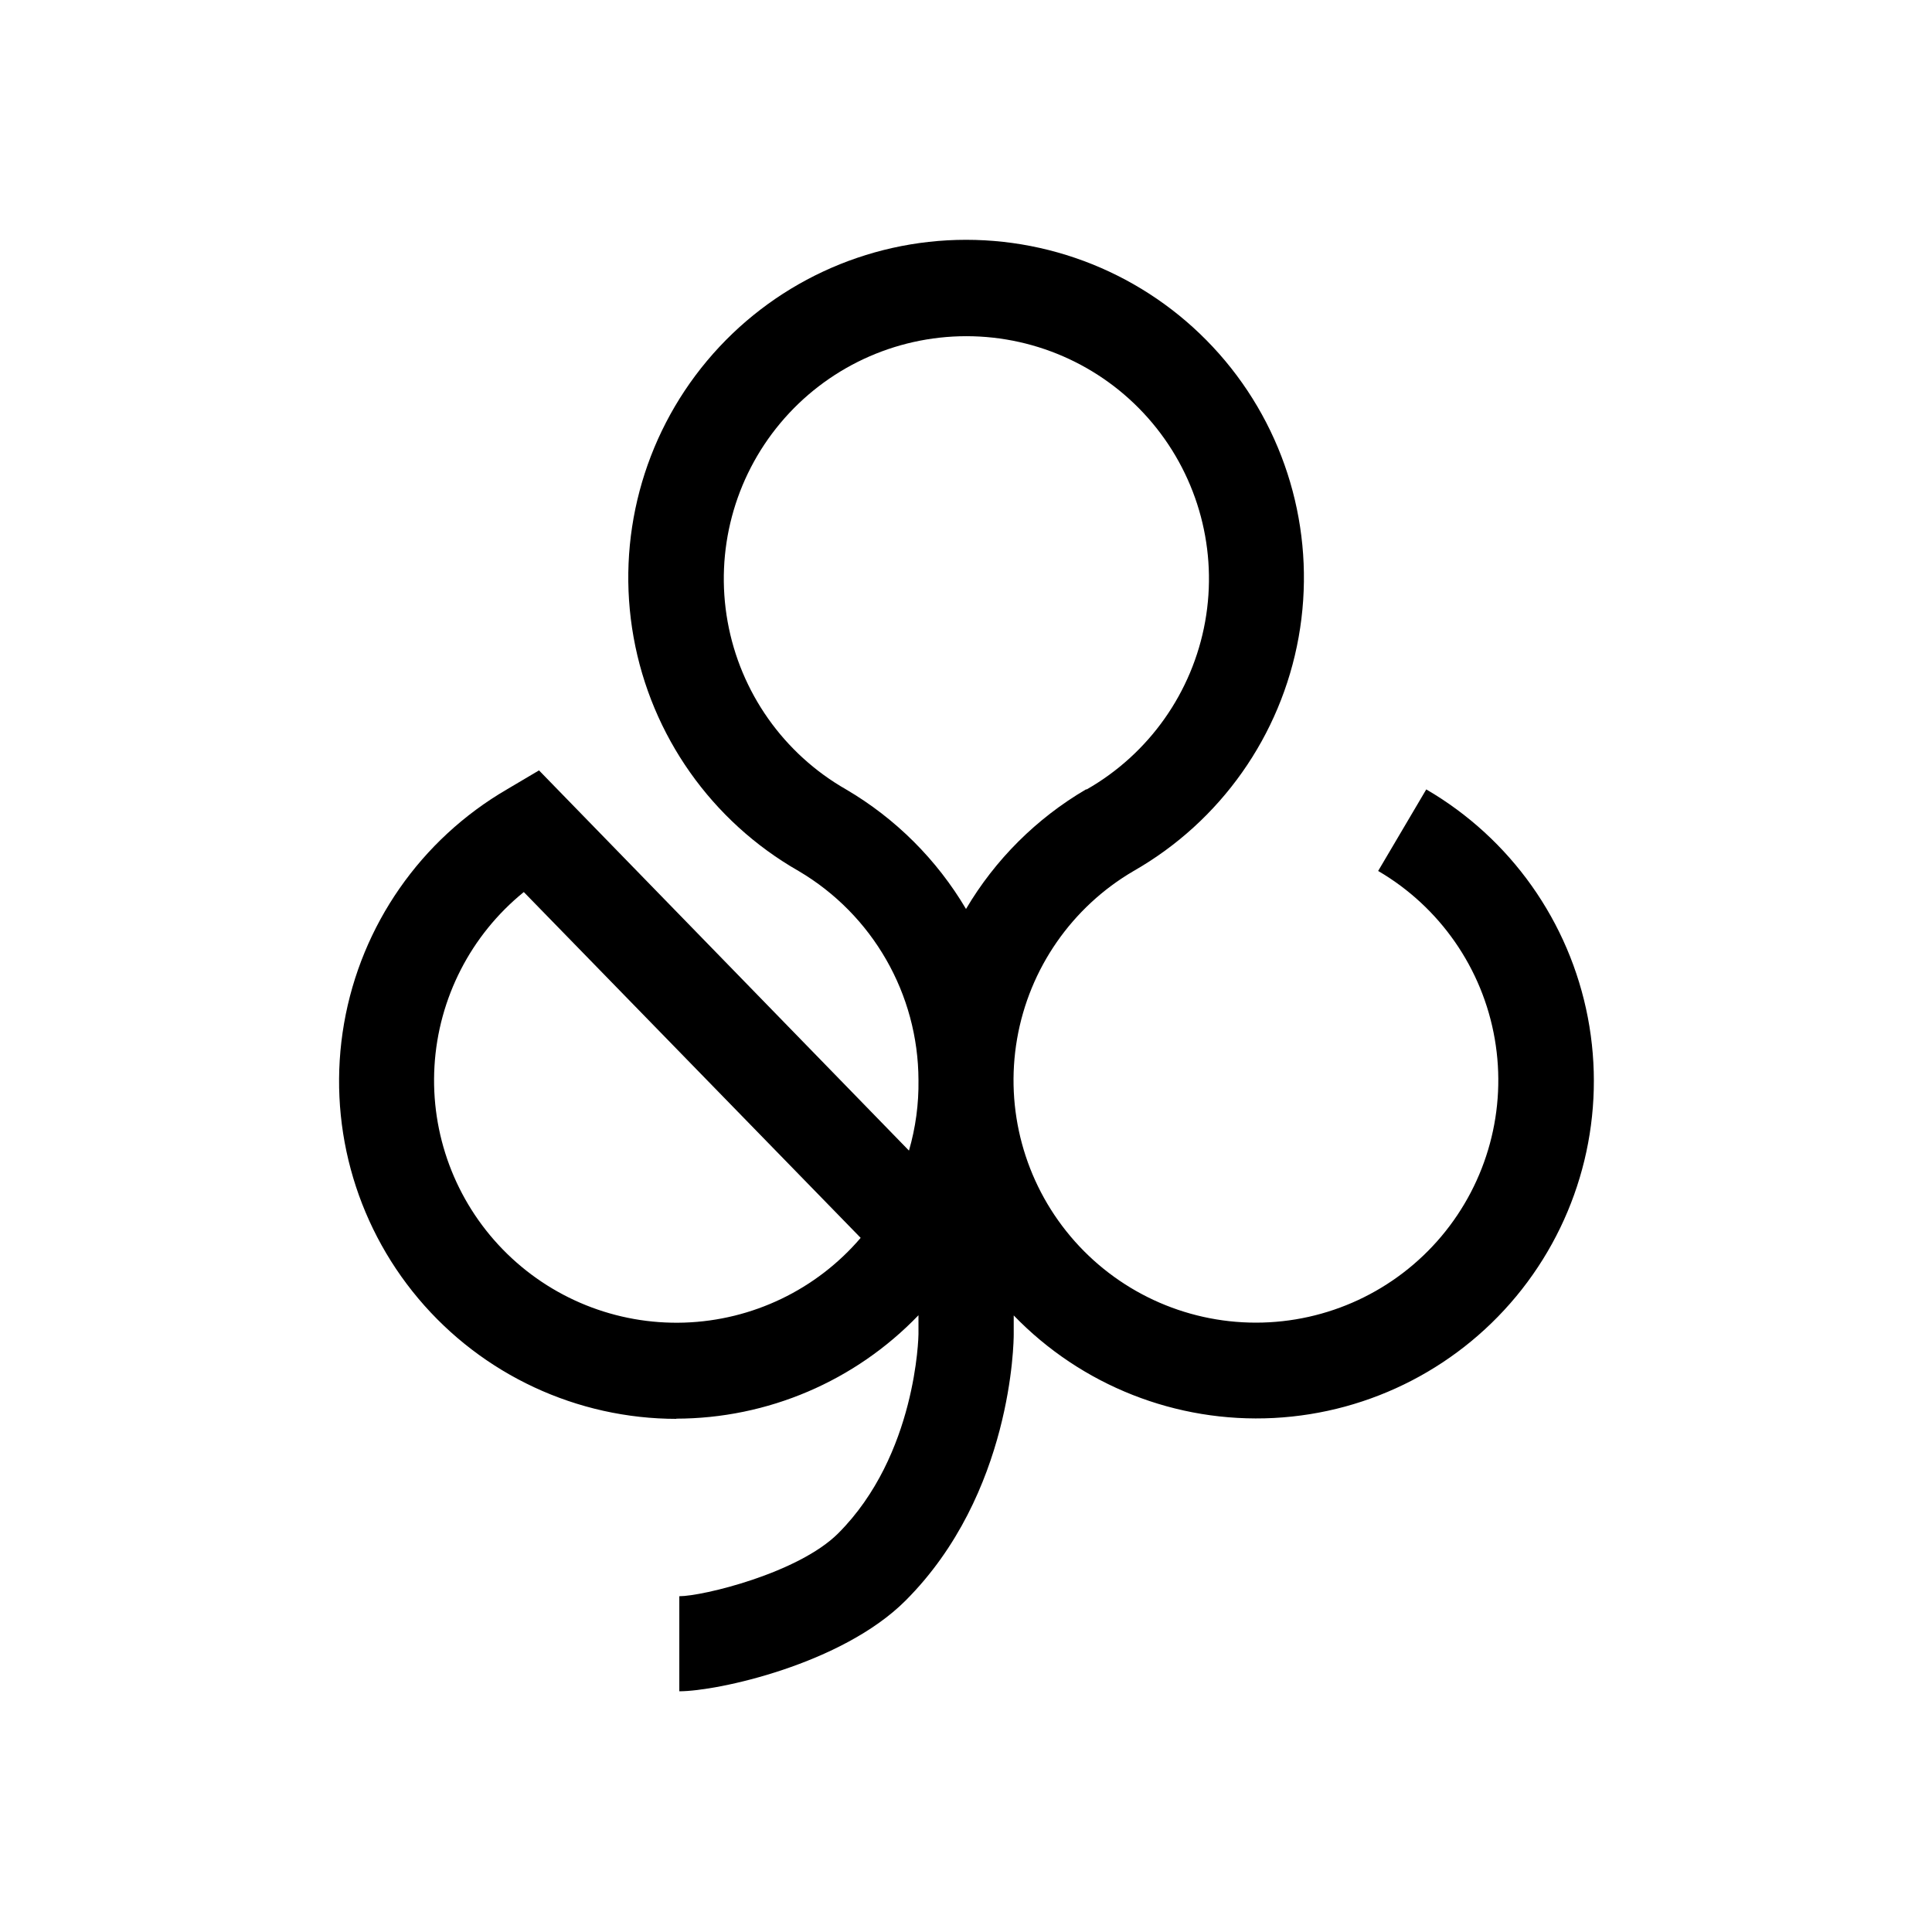
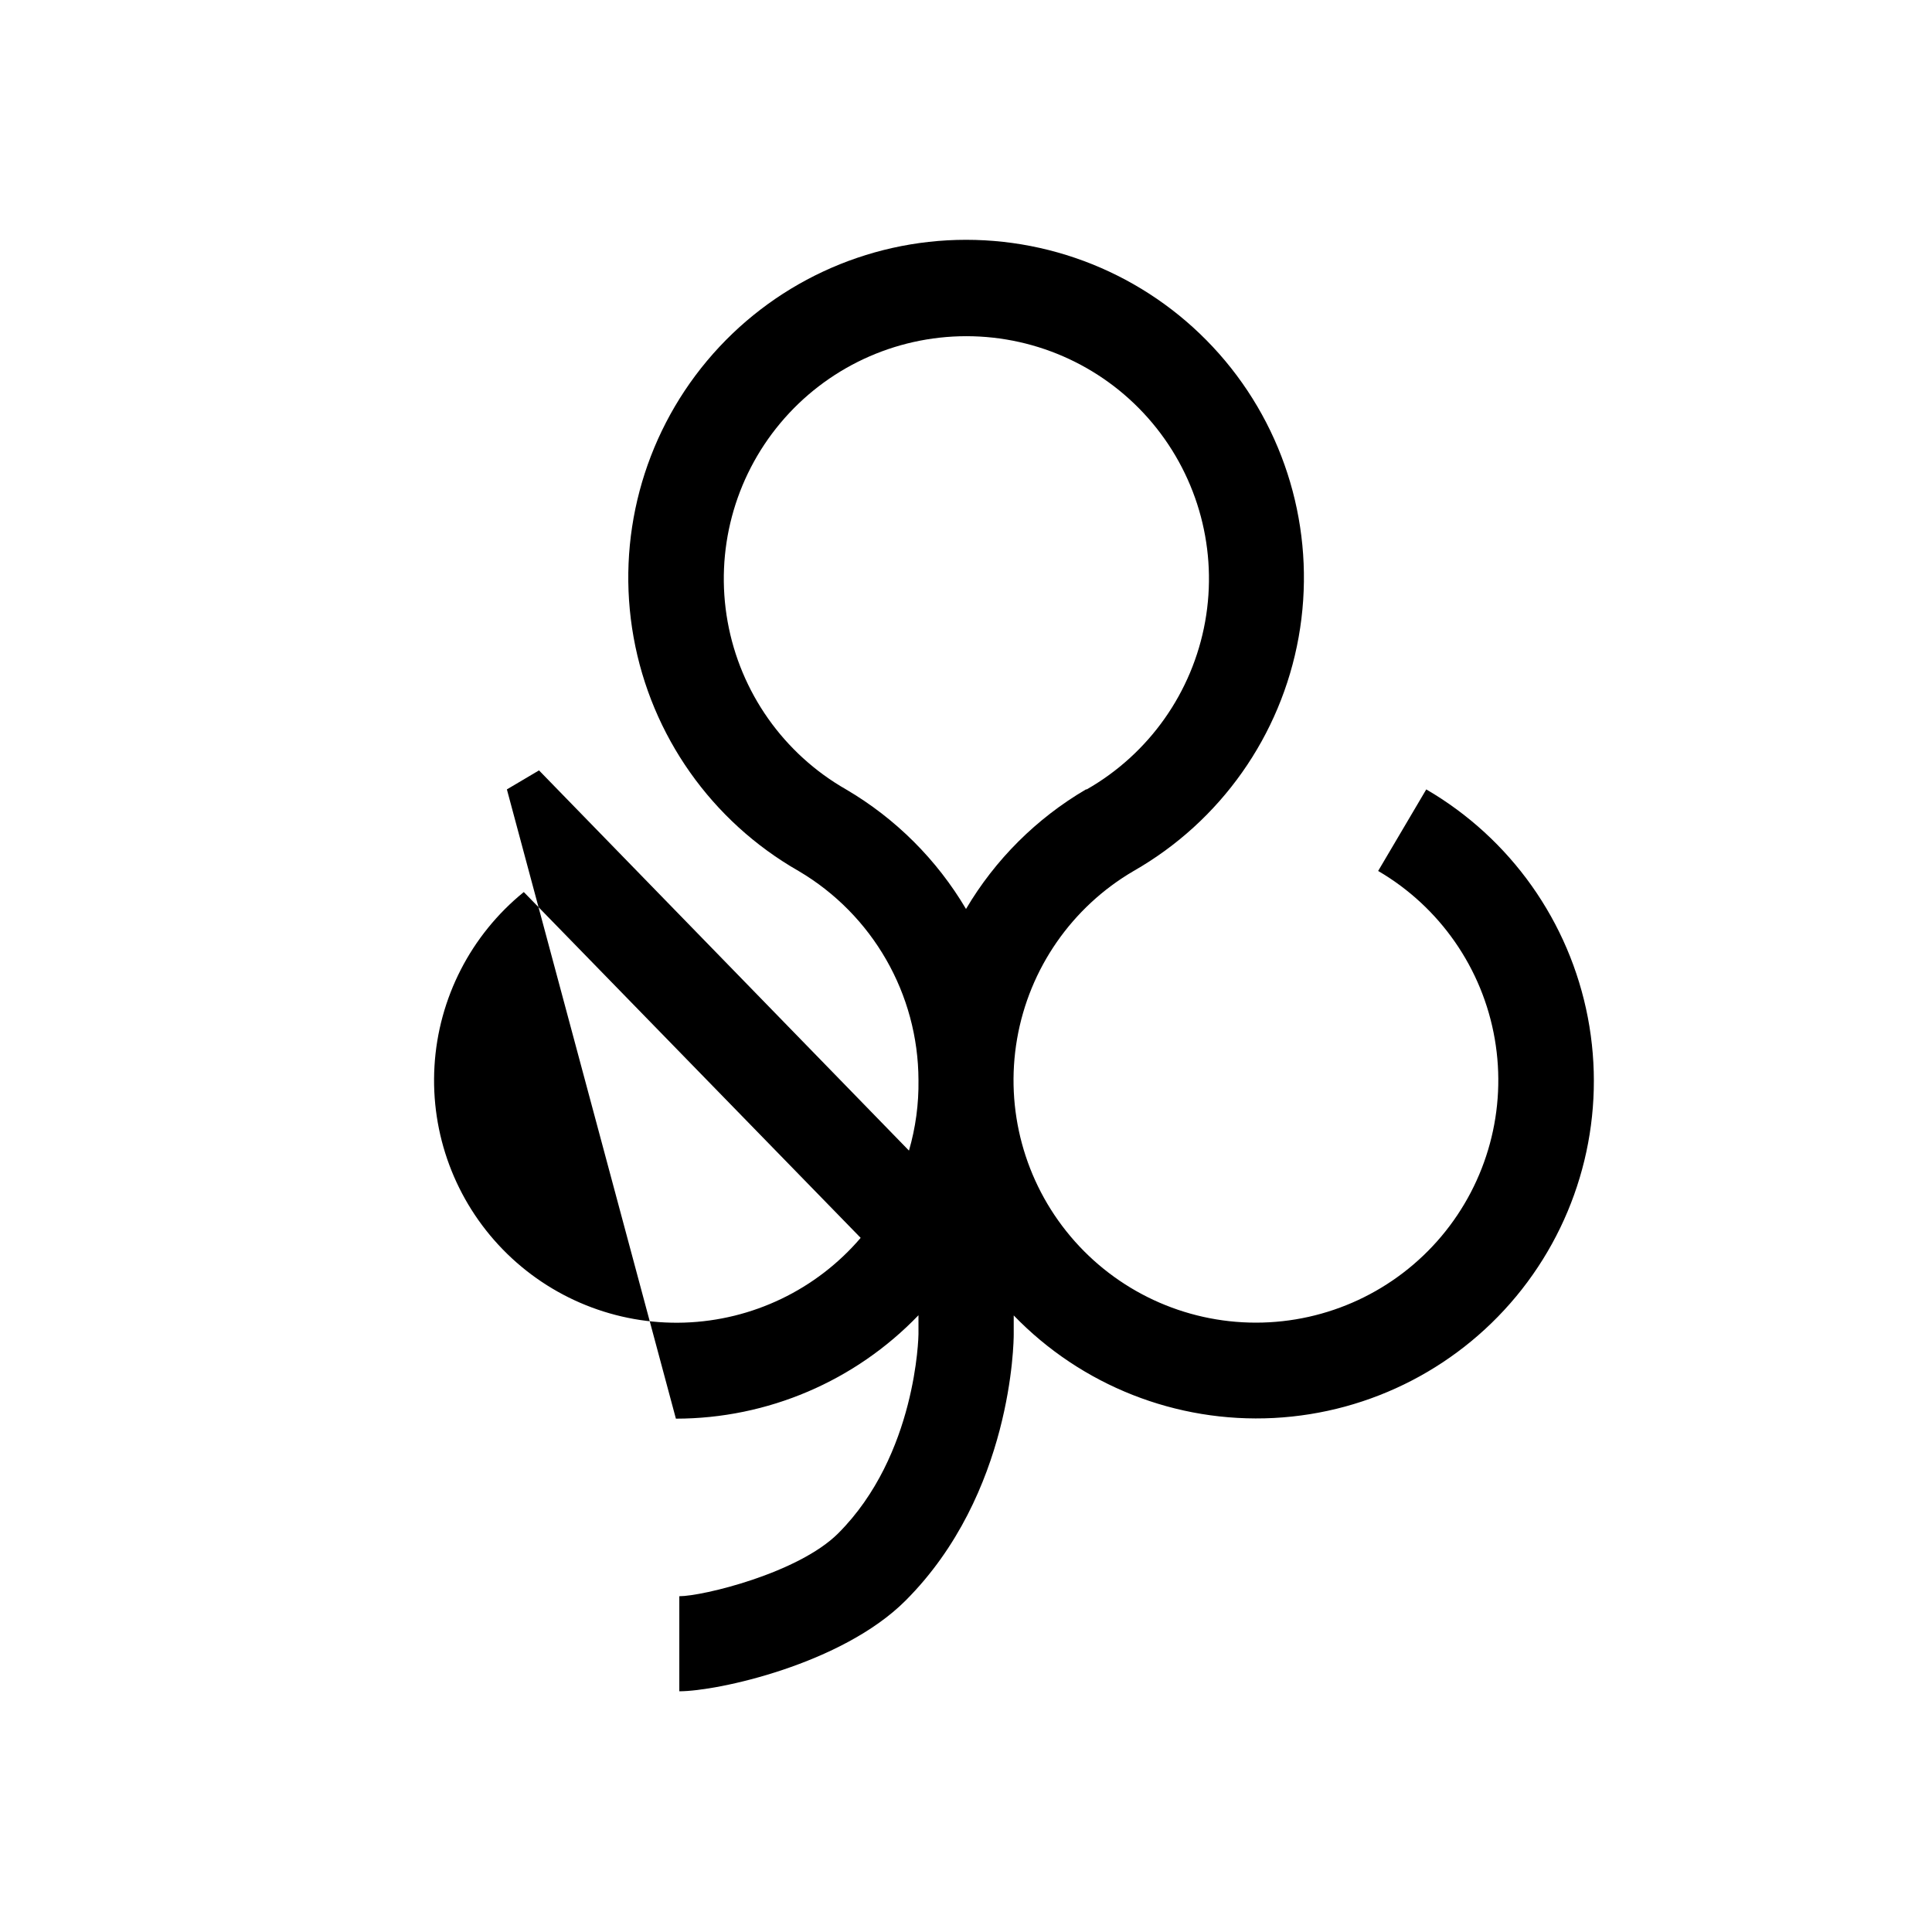
<svg xmlns="http://www.w3.org/2000/svg" fill="#000000" width="800px" height="800px" version="1.1" viewBox="144 144 512 512">
-   <path d="m323.12 519.96c24.266-0.016 47.477-9.91 64.285-27.41v5.039c0 0.352-0.504 31.992-21.262 52.75-10.578 10.578-35.973 16.676-42.117 16.676v25.191c10.078 0 43.074-7.152 59.953-24.031 28.312-28.312 28.668-68.77 28.668-70.535v-5.039c17.965 18.598 43.102 28.512 68.922 27.18 25.824-1.332 49.809-13.777 65.766-34.121 15.957-20.348 22.324-46.605 17.461-72.004-4.859-25.395-20.477-47.445-42.82-60.457l-12.75 21.613c16.367 9.555 27.676 25.852 30.902 44.523 3.231 18.676-1.953 37.82-14.156 52.316-12.207 14.496-30.188 22.863-49.141 22.863-18.949 0-36.934-8.367-49.137-22.863-12.207-14.496-17.387-33.641-14.16-52.316 3.231-18.672 14.539-34.969 30.902-44.523 23.02-13.152 39.027-35.828 43.711-61.922 4.68-26.094-2.441-52.922-19.453-73.258-17.008-20.332-42.156-32.082-68.668-32.082-26.512 0-51.66 11.75-68.668 32.082-17.012 20.336-24.133 47.164-19.449 73.258 4.68 26.094 20.688 48.77 43.707 61.922 19.637 11.562 31.723 32.629 31.789 55.418 0.094 6.32-0.758 12.621-2.519 18.691l-98.043-100.76-8.516 5.039h0.004c-22.828 13.285-38.617 35.973-43.148 61.992-4.527 26.023 2.672 52.715 19.672 72.926 16.996 20.215 42.055 31.887 68.469 31.895zm108.67-166.76c-13.117 7.691-24.059 18.598-31.789 31.688-7.734-13.09-18.676-23.996-31.793-31.688-16.527-9.445-28.02-25.727-31.383-44.465s1.754-38 13.969-52.602c12.211-14.602 30.27-23.039 49.305-23.039 19.039 0 37.094 8.438 49.309 23.039 12.215 14.602 17.332 33.863 13.969 52.602s-14.855 35.02-31.383 44.465m-149.18 27.203 89.273 91.645c-11.73 13.719-28.695 21.871-46.734 22.457-18.043 0.586-35.5-6.449-48.098-19.379-12.598-12.93-19.172-30.566-18.113-48.586 1.059-18.023 9.648-34.766 23.672-46.137z" />
+   <path d="m323.12 519.96c24.266-0.016 47.477-9.91 64.285-27.41v5.039c0 0.352-0.504 31.992-21.262 52.75-10.578 10.578-35.973 16.676-42.117 16.676v25.191c10.078 0 43.074-7.152 59.953-24.031 28.312-28.312 28.668-68.77 28.668-70.535v-5.039c17.965 18.598 43.102 28.512 68.922 27.18 25.824-1.332 49.809-13.777 65.766-34.121 15.957-20.348 22.324-46.605 17.461-72.004-4.859-25.395-20.477-47.445-42.82-60.457l-12.75 21.613c16.367 9.555 27.676 25.852 30.902 44.523 3.231 18.676-1.953 37.82-14.156 52.316-12.207 14.496-30.188 22.863-49.141 22.863-18.949 0-36.934-8.367-49.137-22.863-12.207-14.496-17.387-33.641-14.16-52.316 3.231-18.672 14.539-34.969 30.902-44.523 23.02-13.152 39.027-35.828 43.711-61.922 4.68-26.094-2.441-52.922-19.453-73.258-17.008-20.332-42.156-32.082-68.668-32.082-26.512 0-51.66 11.75-68.668 32.082-17.012 20.336-24.133 47.164-19.449 73.258 4.68 26.094 20.688 48.77 43.707 61.922 19.637 11.562 31.723 32.629 31.789 55.418 0.094 6.32-0.758 12.621-2.519 18.691l-98.043-100.76-8.516 5.039h0.004zm108.67-166.76c-13.117 7.691-24.059 18.598-31.789 31.688-7.734-13.09-18.676-23.996-31.793-31.688-16.527-9.445-28.02-25.727-31.383-44.465s1.754-38 13.969-52.602c12.211-14.602 30.27-23.039 49.305-23.039 19.039 0 37.094 8.438 49.309 23.039 12.215 14.602 17.332 33.863 13.969 52.602s-14.855 35.02-31.383 44.465m-149.18 27.203 89.273 91.645c-11.73 13.719-28.695 21.871-46.734 22.457-18.043 0.586-35.5-6.449-48.098-19.379-12.598-12.93-19.172-30.566-18.113-48.586 1.059-18.023 9.648-34.766 23.672-46.137z" />
</svg>